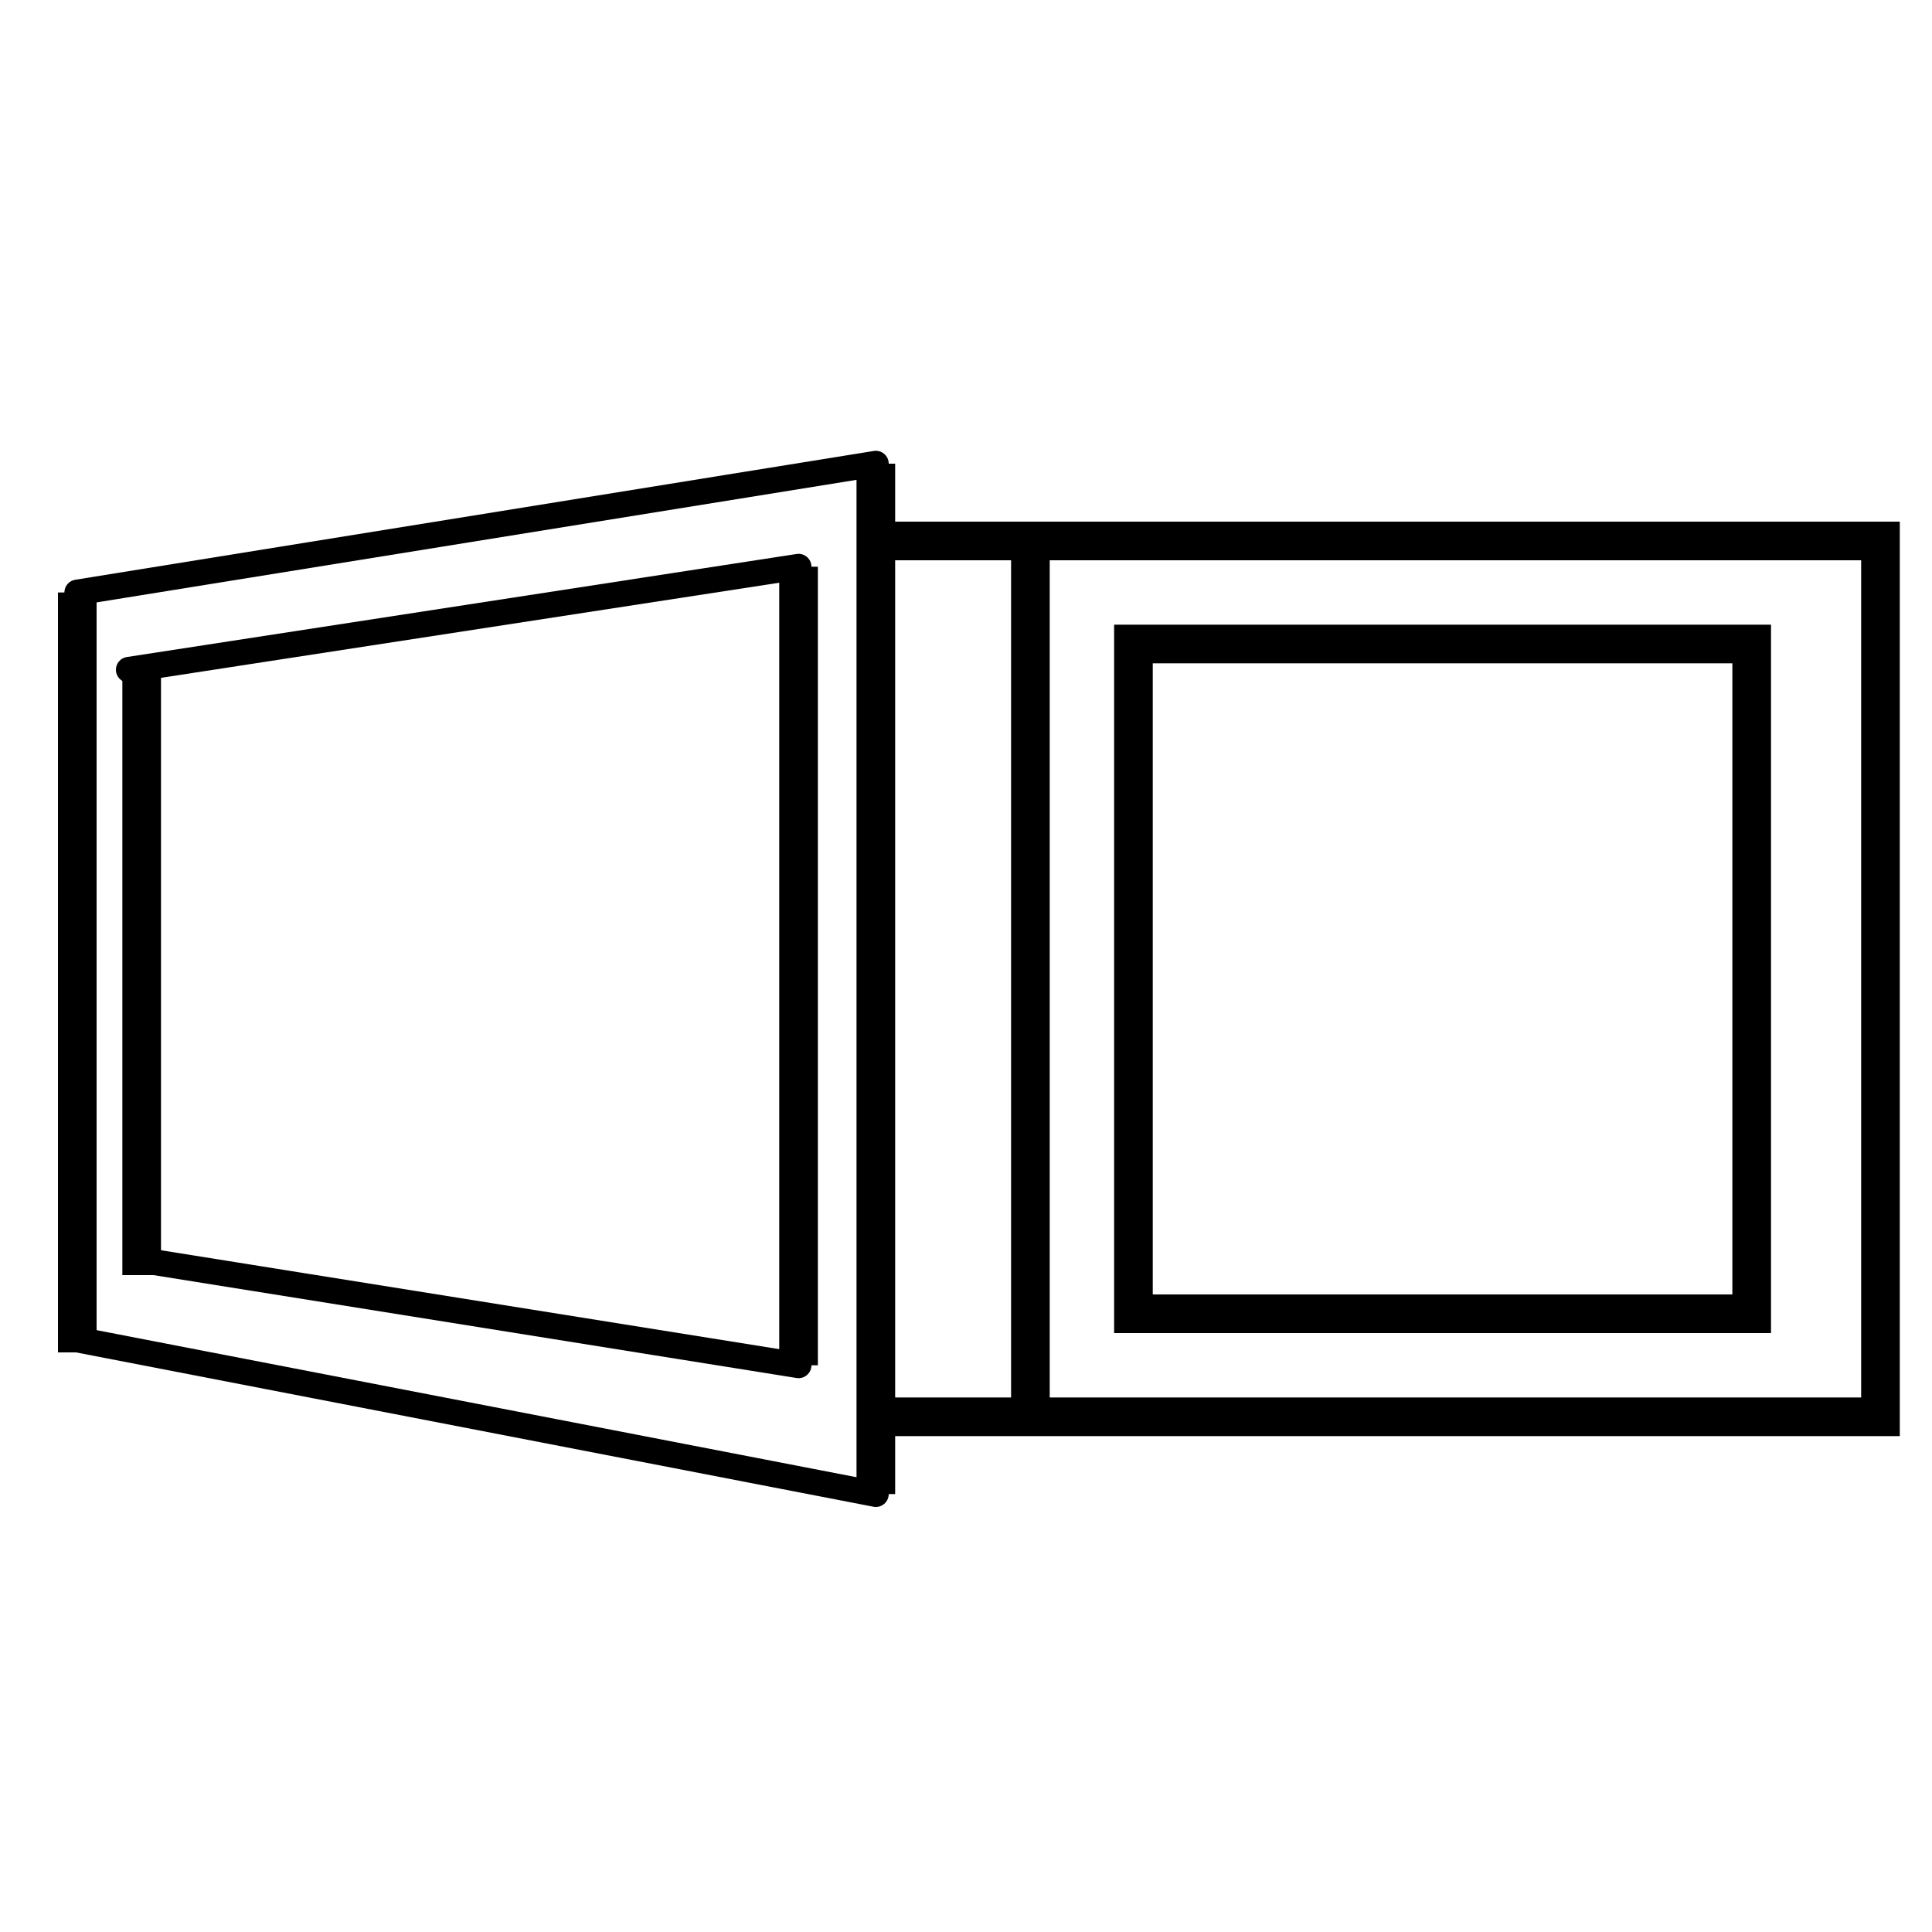
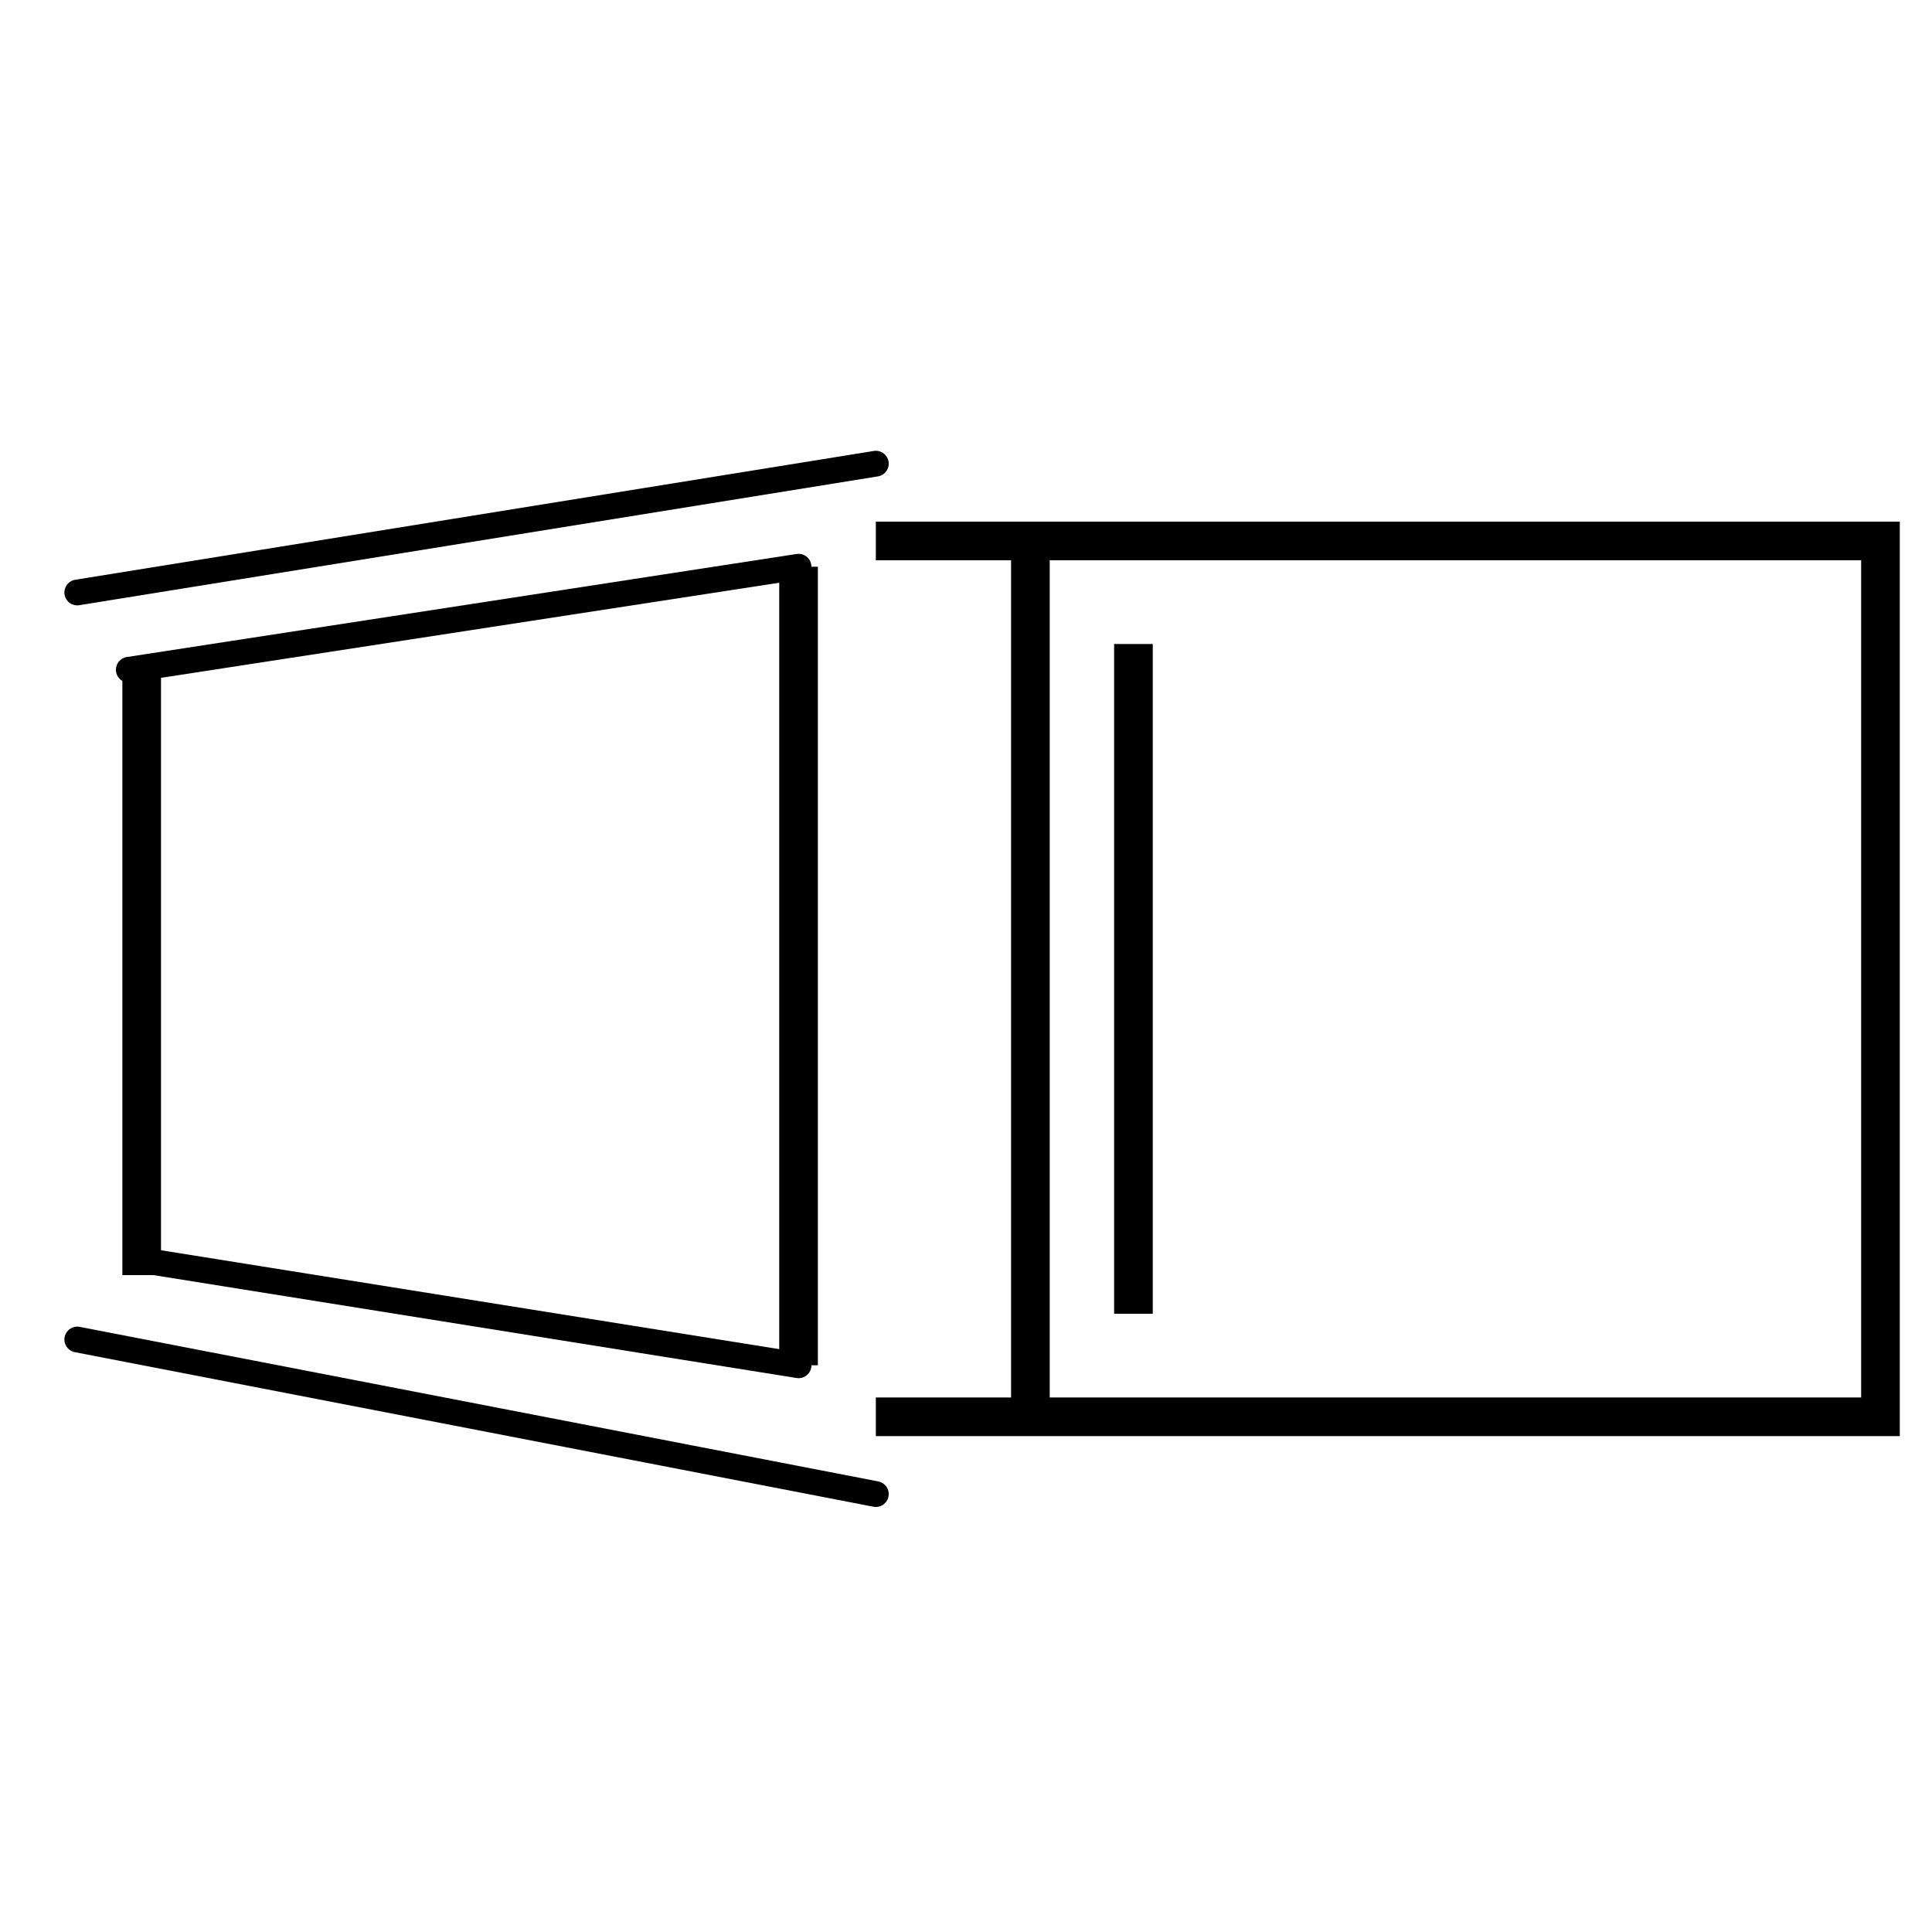
<svg xmlns="http://www.w3.org/2000/svg" width="75" height="75" viewBox="0 0 75 75" fill="none">
-   <path d="M3 23V52.5" stroke="black" stroke-width="1.5" />
-   <path d="M34 18V58" stroke="black" stroke-width="1.5" />
  <path d="M34 21H73V55H34" stroke="black" stroke-width="1.5" />
  <path d="M40 21V55" stroke="black" stroke-width="1.5" />
-   <path d="M44 51V25H68V51H44Z" stroke="black" stroke-width="1.5" />
+   <path d="M44 51V25V51H44Z" stroke="black" stroke-width="1.5" />
  <path d="M3 23L34 18" stroke="black" stroke-linecap="round" />
  <path d="M3 52L34 58" stroke="black" stroke-linecap="round" />
  <path d="M6 49L31 53" stroke="black" stroke-linecap="round" />
  <path d="M31 22V53" stroke="black" stroke-width="1.5" />
  <path d="M5.5 26V49.5" stroke="black" stroke-width="1.5" />
  <path d="M31 22L5 26" stroke="black" stroke-linecap="round" />
</svg>